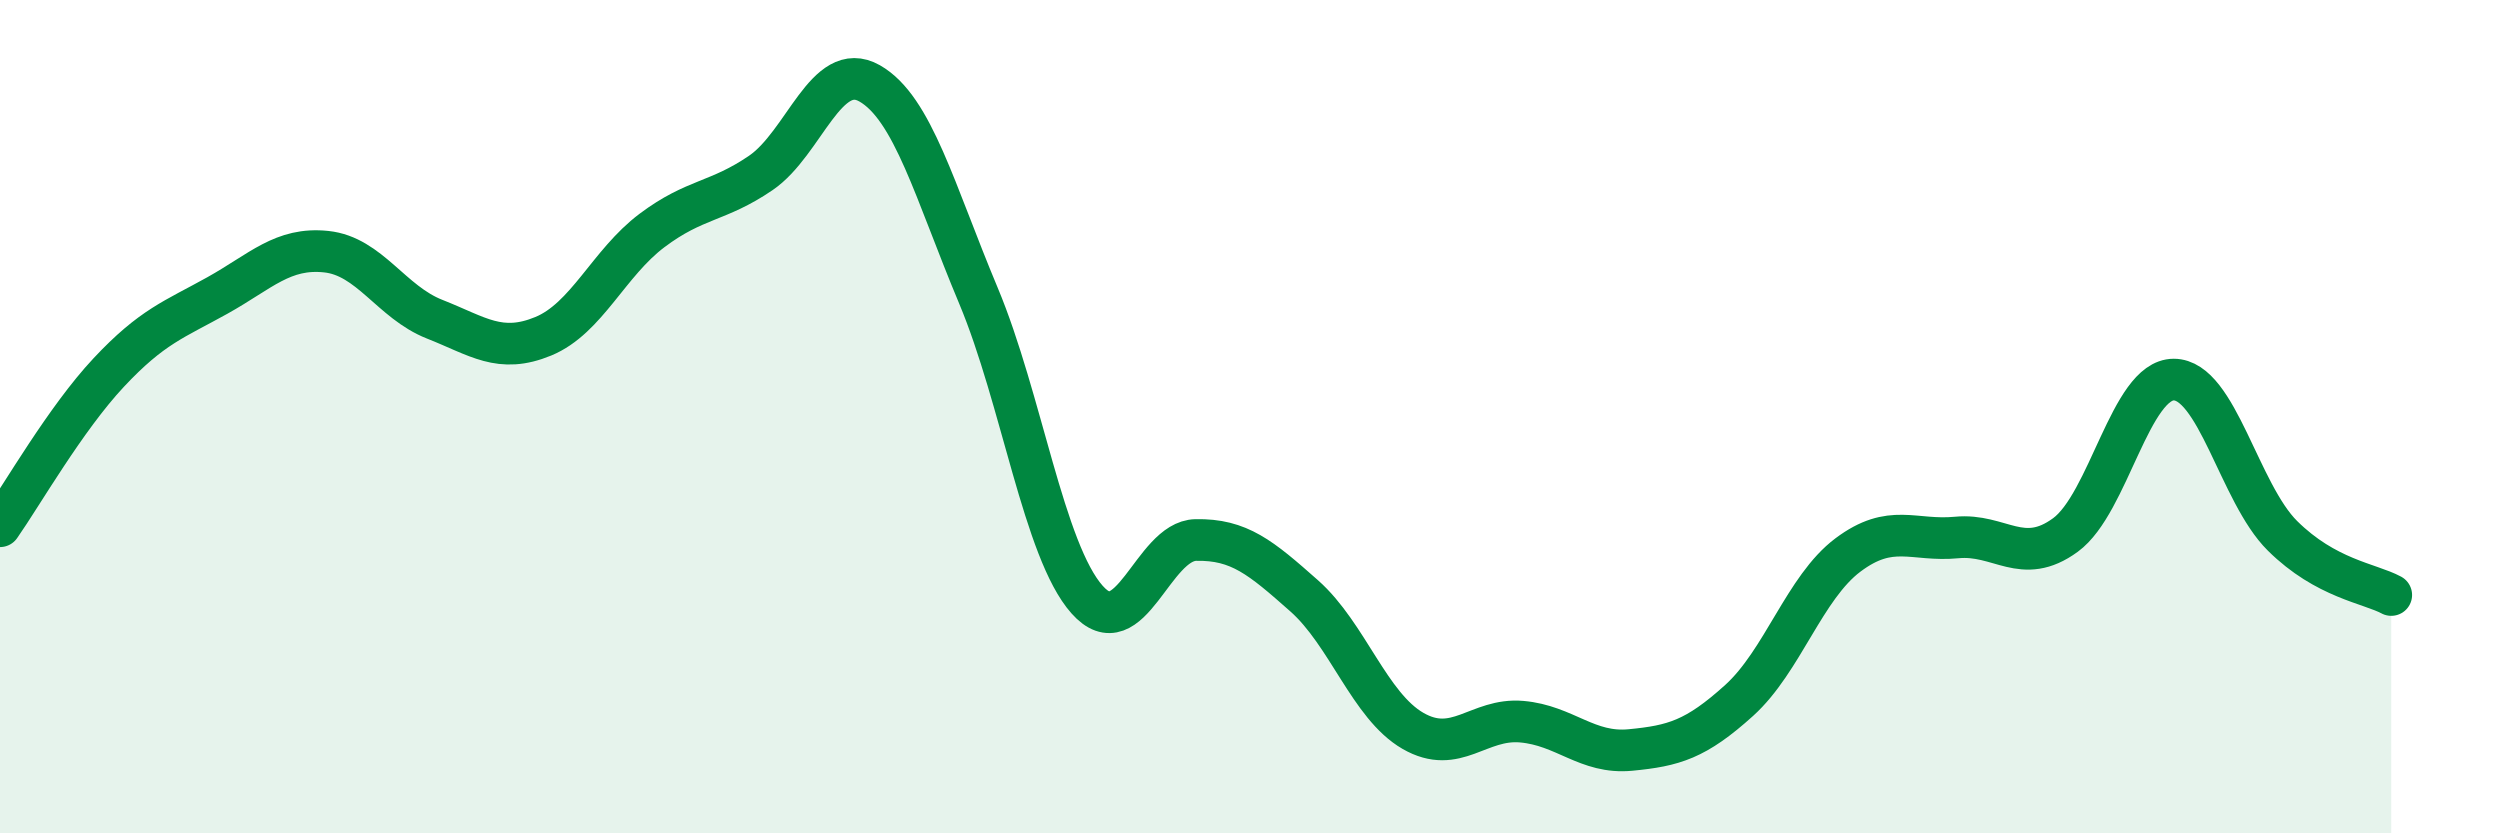
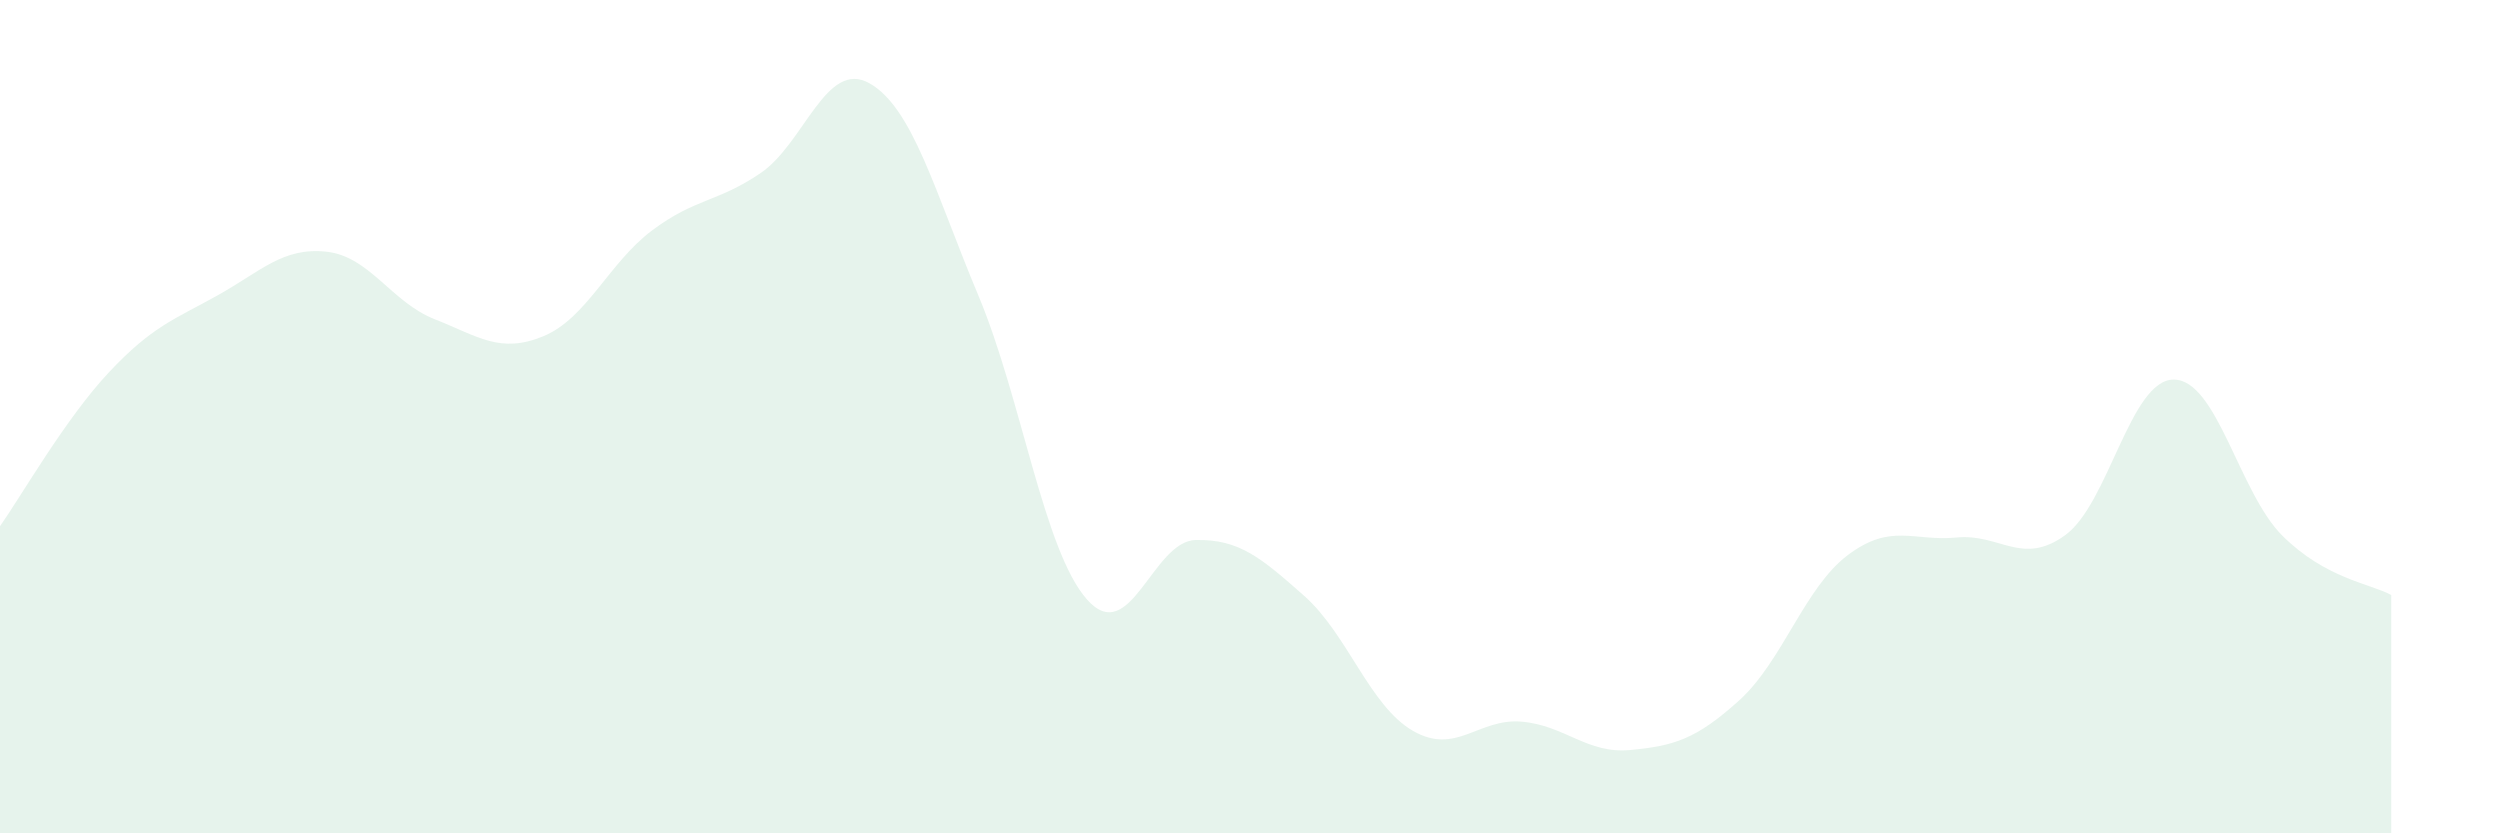
<svg xmlns="http://www.w3.org/2000/svg" width="60" height="20" viewBox="0 0 60 20">
  <path d="M 0,12.63 C 0.52,11.89 1.57,10.05 2.61,8.94 C 3.65,7.83 4.18,7.67 5.22,7.09 C 6.26,6.51 6.79,5.93 7.83,6.04 C 8.87,6.15 9.39,7.25 10.43,7.66 C 11.47,8.07 12,8.5 13.04,8.07 C 14.08,7.64 14.61,6.31 15.65,5.53 C 16.69,4.75 17.22,4.86 18.26,4.15 C 19.3,3.44 19.83,1.41 20.87,2 C 21.91,2.59 22.44,4.61 23.48,7.09 C 24.52,9.57 25.05,13.22 26.09,14.39 C 27.13,15.56 27.66,12.98 28.7,12.96 C 29.74,12.94 30.26,13.38 31.3,14.3 C 32.34,15.22 32.87,16.94 33.91,17.54 C 34.95,18.14 35.48,17.23 36.52,17.32 C 37.56,17.41 38.09,18.1 39.13,18 C 40.17,17.9 40.7,17.75 41.74,16.81 C 42.78,15.87 43.31,14.1 44.35,13.32 C 45.39,12.54 45.92,13 46.96,12.9 C 48,12.8 48.53,13.6 49.57,12.84 C 50.61,12.08 51.13,9.11 52.17,9.11 C 53.21,9.11 53.74,11.83 54.78,12.86 C 55.82,13.89 56.87,14 57.39,14.28L57.39 20L0 20Z" fill="#008740" opacity="0.1" stroke-linecap="round" stroke-linejoin="round" />
-   <path d="M 0,12.63 C 0.52,11.89 1.57,10.05 2.61,8.94 C 3.65,7.83 4.18,7.67 5.22,7.09 C 6.26,6.51 6.79,5.93 7.83,6.04 C 8.87,6.15 9.39,7.25 10.43,7.66 C 11.47,8.07 12,8.5 13.04,8.07 C 14.08,7.64 14.61,6.31 15.65,5.53 C 16.69,4.75 17.22,4.86 18.26,4.15 C 19.3,3.44 19.83,1.41 20.87,2 C 21.91,2.59 22.44,4.61 23.48,7.09 C 24.52,9.57 25.05,13.22 26.09,14.39 C 27.13,15.56 27.66,12.98 28.7,12.96 C 29.74,12.94 30.26,13.38 31.3,14.3 C 32.34,15.22 32.87,16.94 33.91,17.54 C 34.95,18.14 35.48,17.23 36.52,17.32 C 37.56,17.41 38.09,18.1 39.13,18 C 40.17,17.9 40.7,17.75 41.74,16.81 C 42.78,15.87 43.31,14.1 44.35,13.32 C 45.39,12.54 45.92,13 46.96,12.9 C 48,12.8 48.53,13.6 49.57,12.84 C 50.61,12.08 51.13,9.11 52.17,9.11 C 53.21,9.11 53.74,11.83 54.78,12.86 C 55.82,13.89 56.87,14 57.39,14.28" stroke="#008740" stroke-width="1" fill="none" stroke-linecap="round" stroke-linejoin="round" />
</svg>